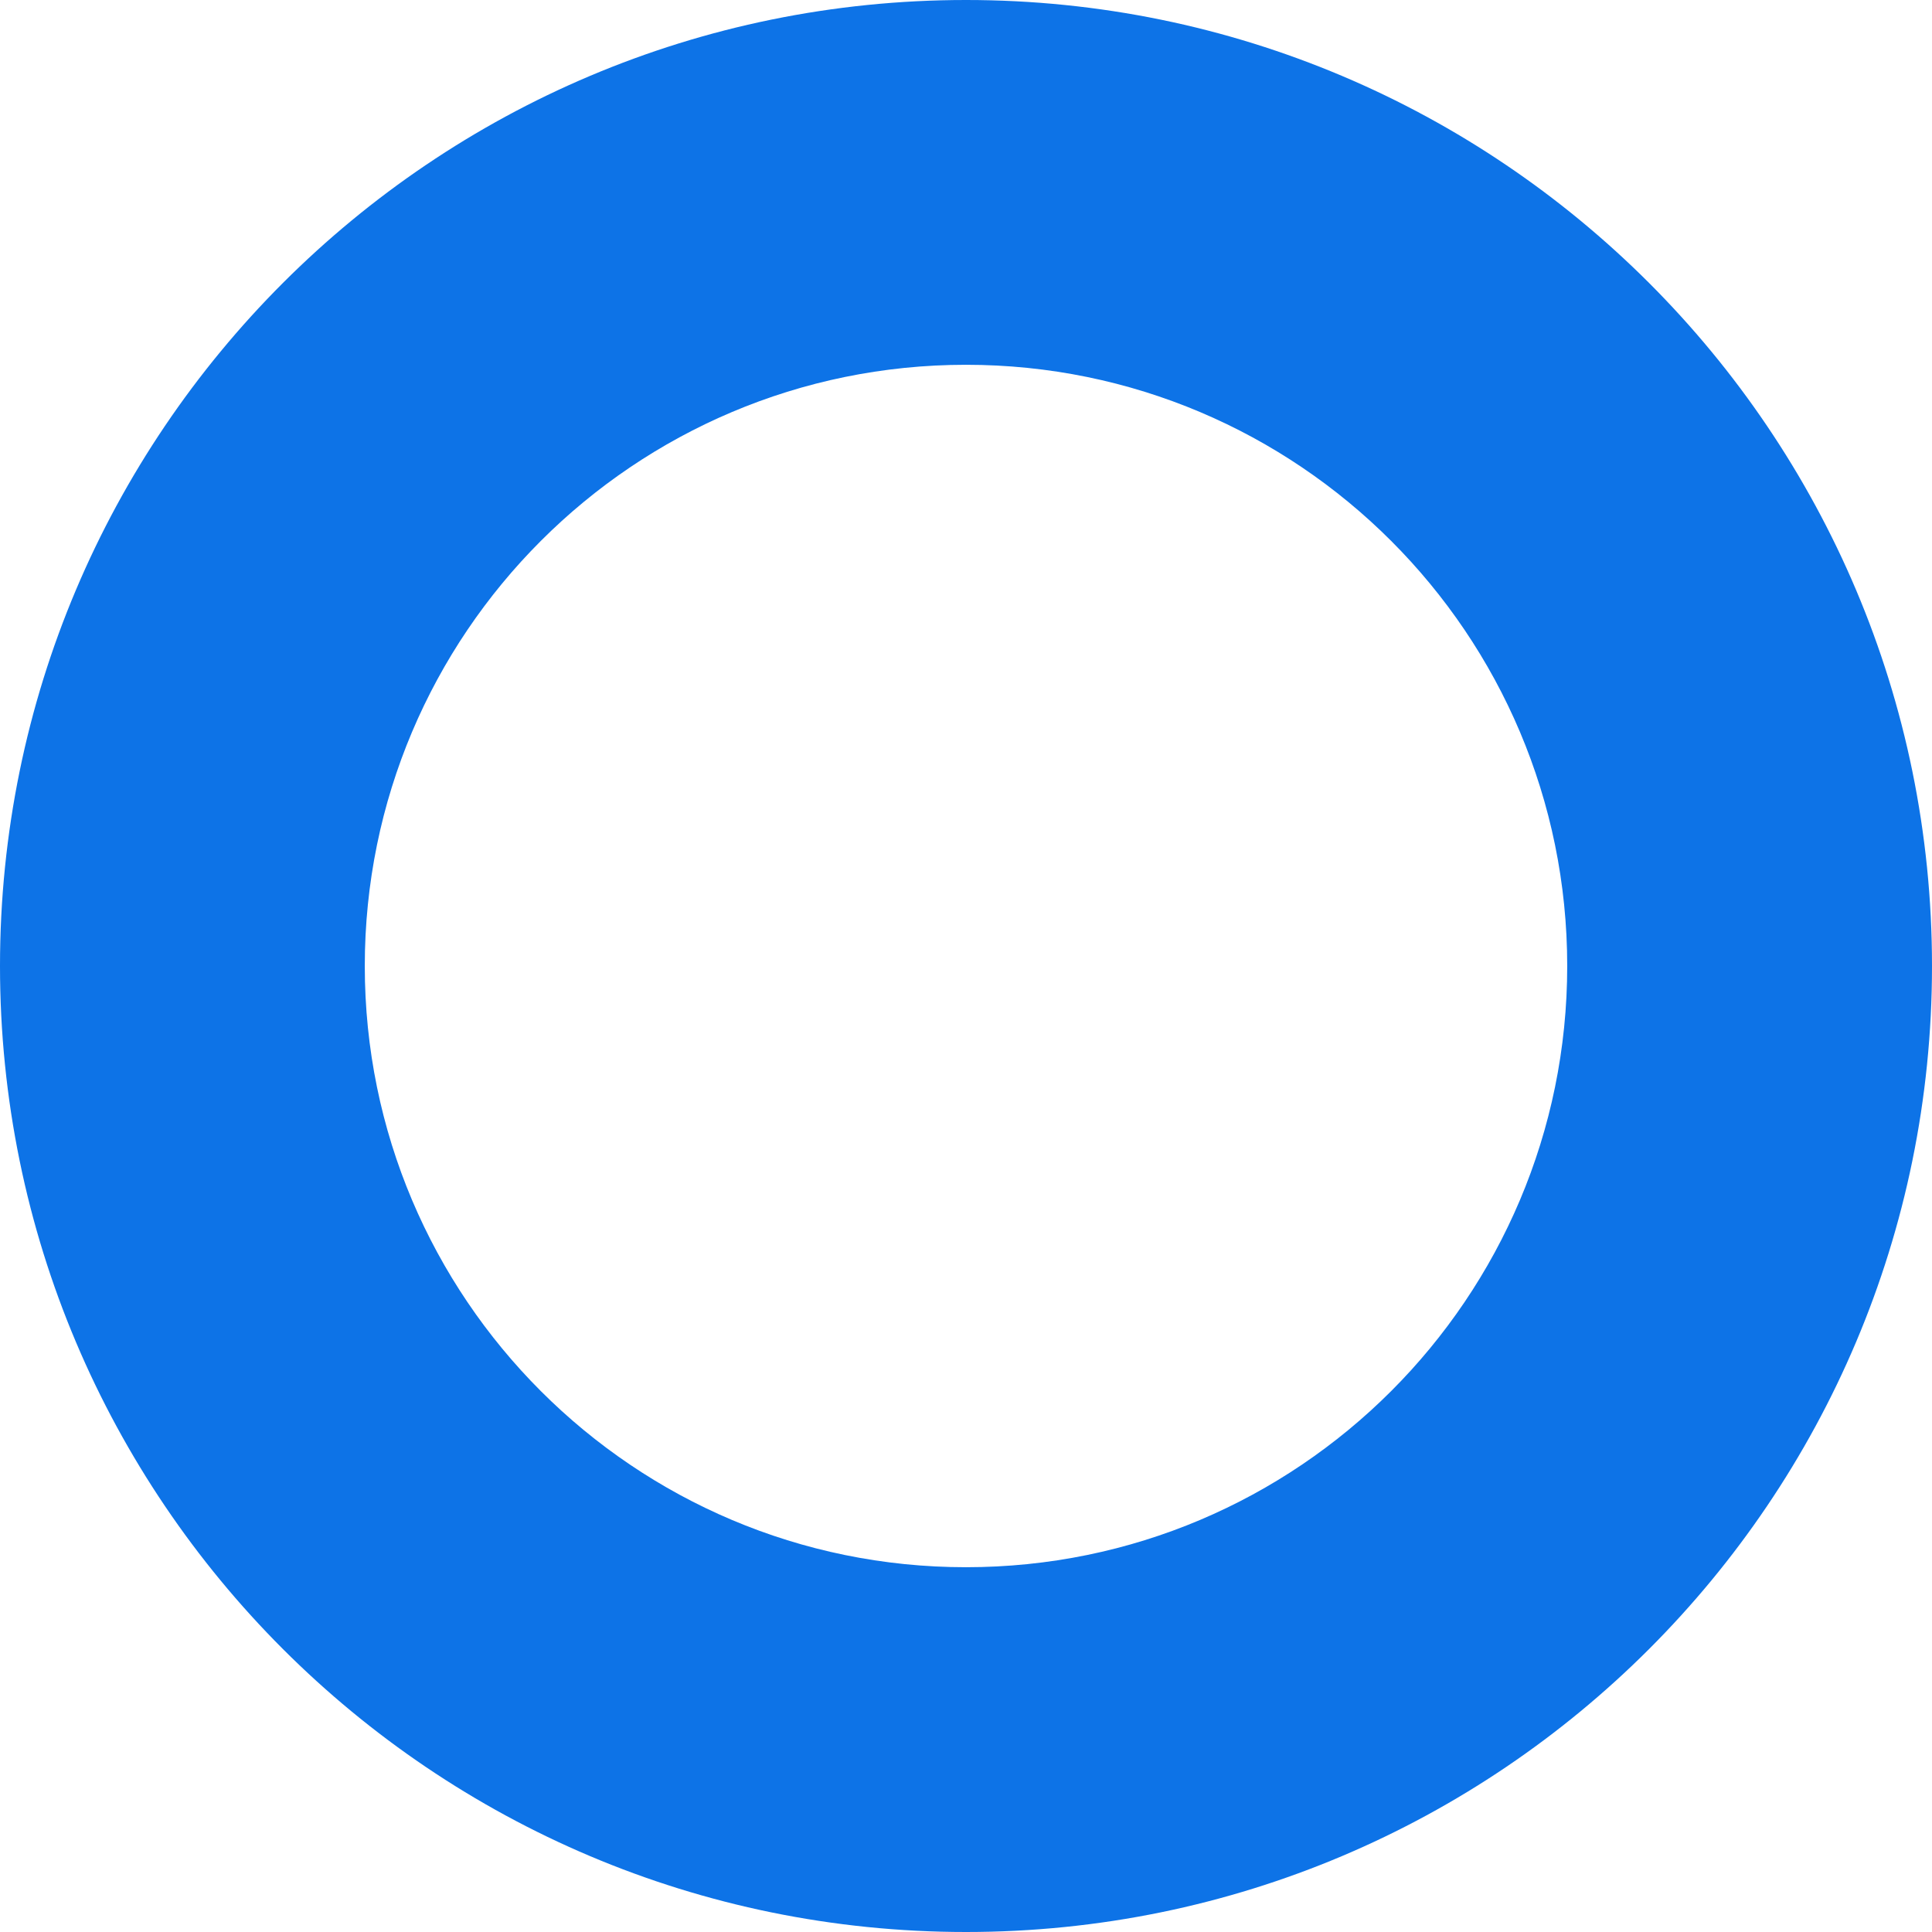
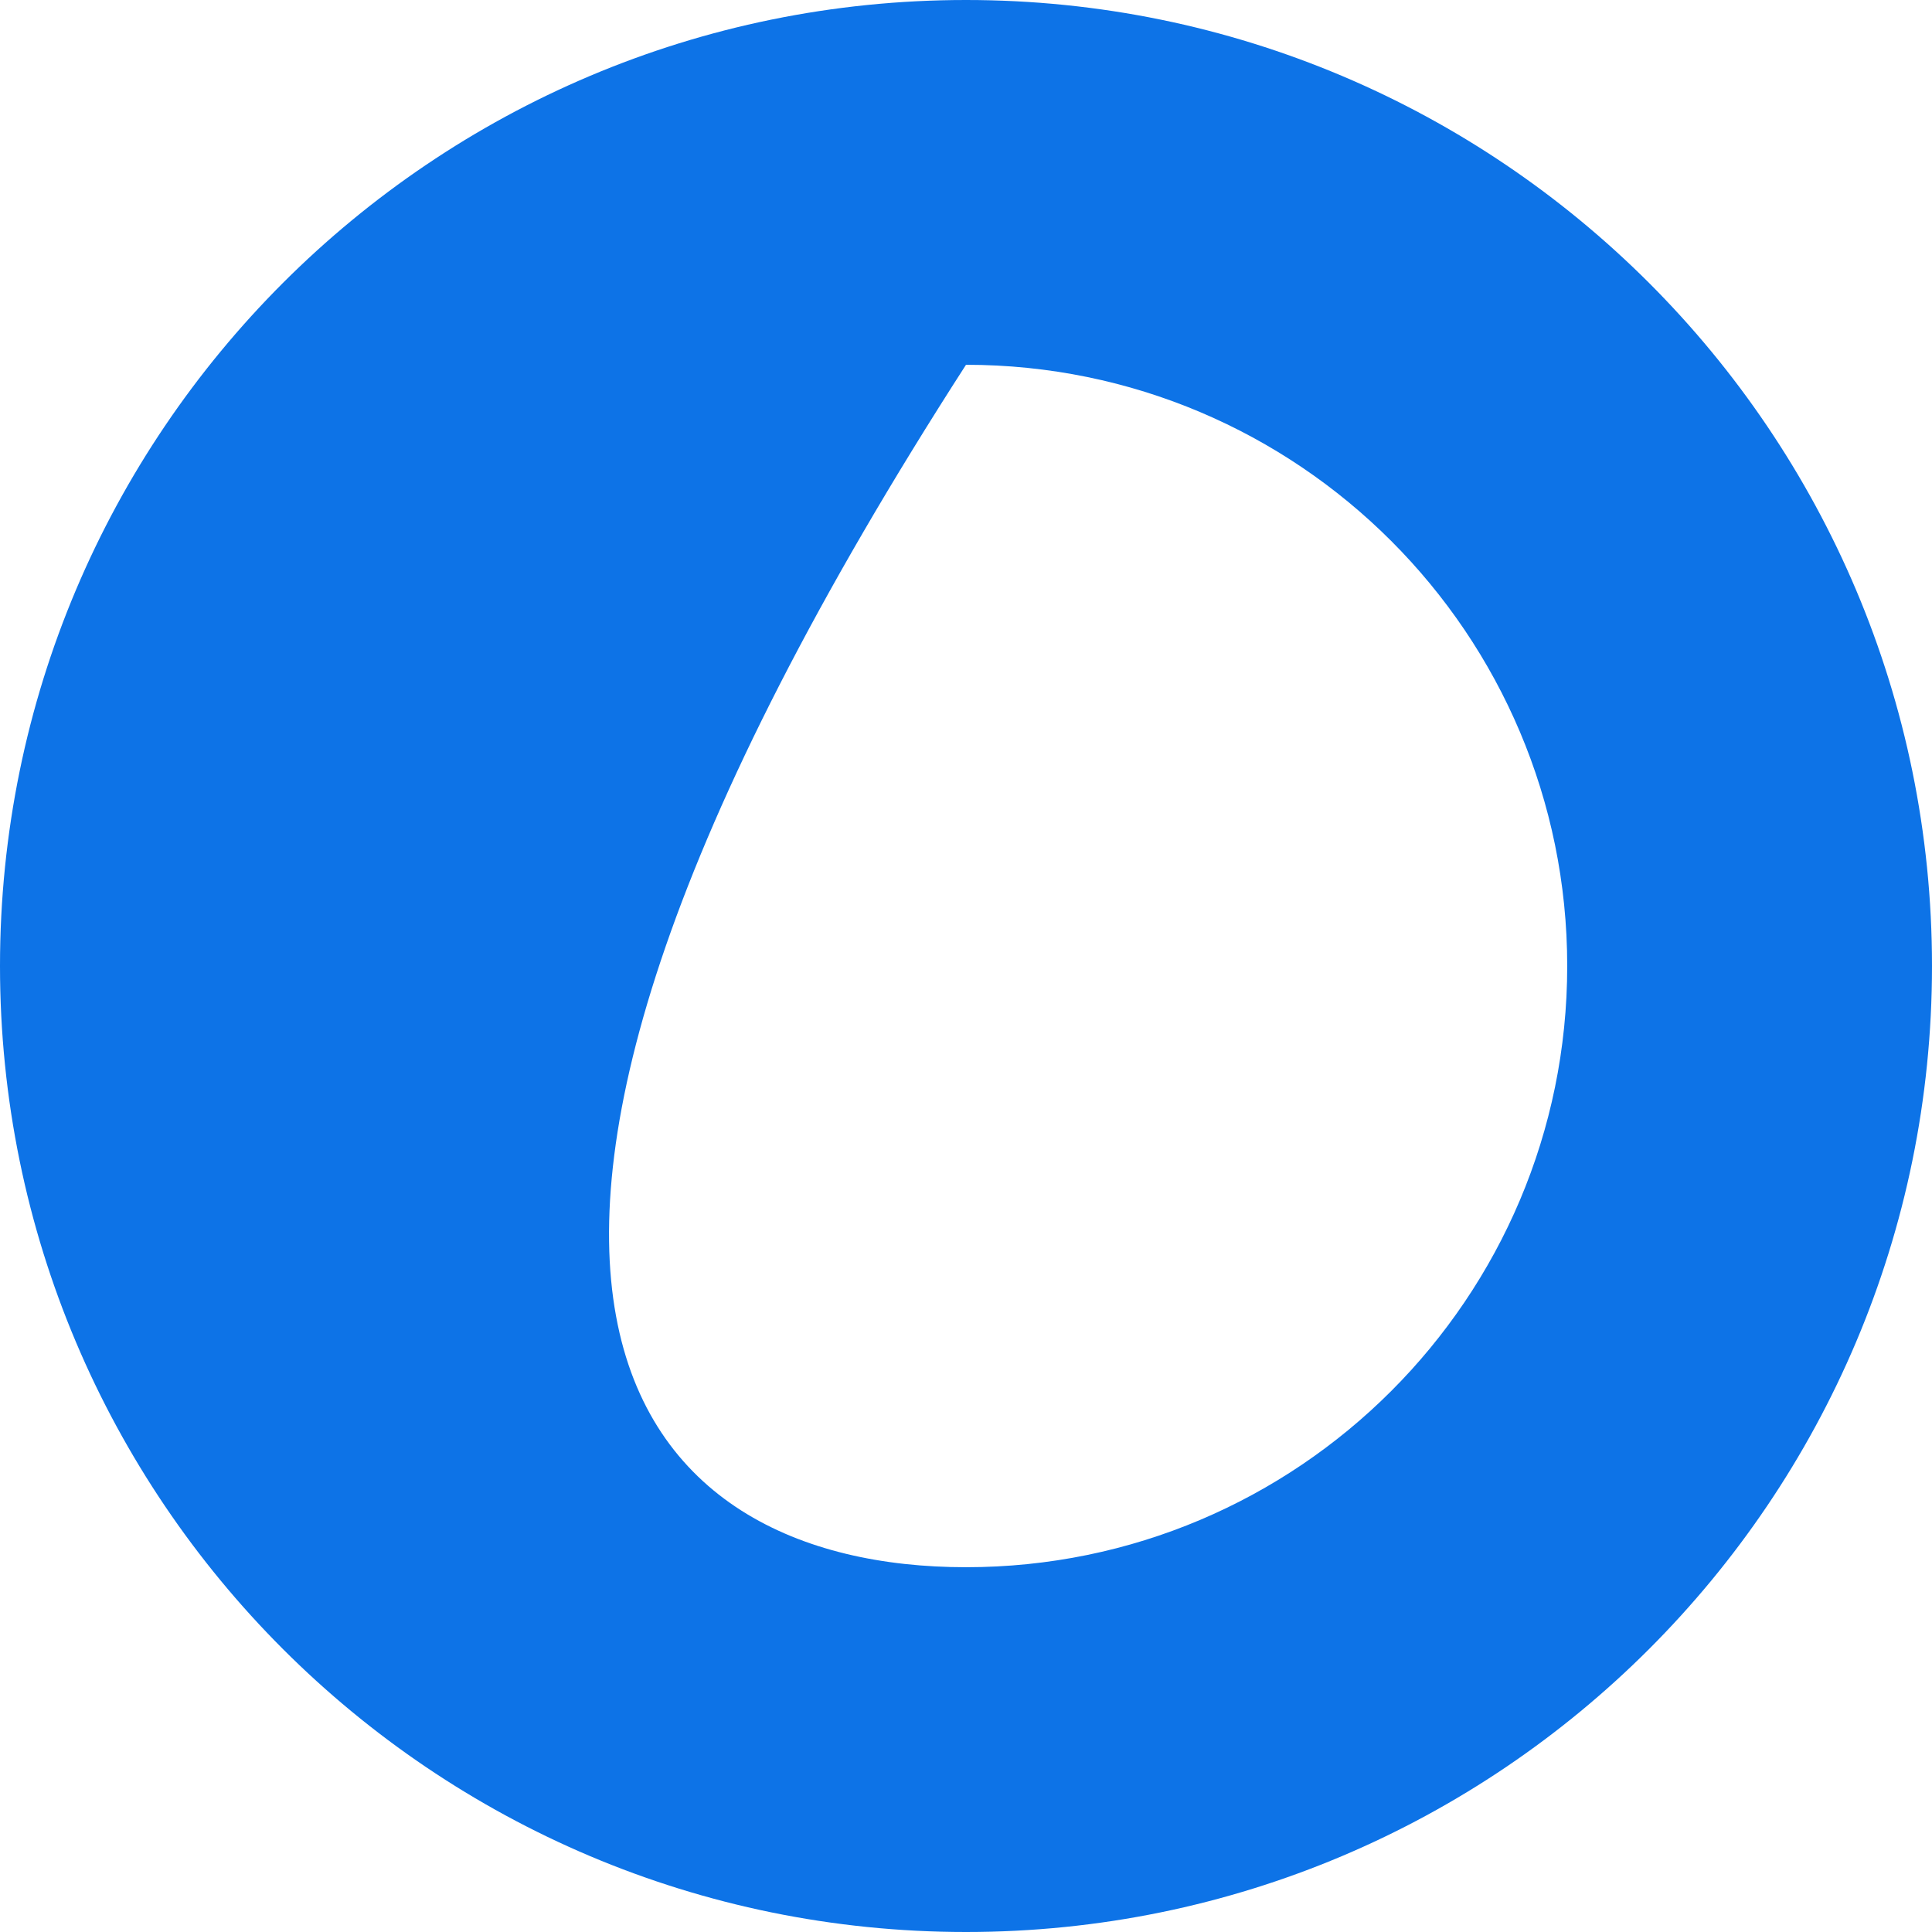
<svg xmlns="http://www.w3.org/2000/svg" width="143" height="143" viewBox="0 0 143 143" fill="none">
-   <path d="M116 71.5C116 46.923 96.077 27 71.5 27C46.923 27 27 46.923 27 71.5C27 96.077 46.923 116 71.5 116V143C32.012 143 0 110.988 0 71.5C0 32.012 32.012 0 71.5 0C110.988 0 143 32.012 143 71.5C143 110.988 110.988 143 71.5 143V116C96.077 116 116 96.077 116 71.5Z" fill="#0D73E7" />
+   <path d="M116 71.5C116 46.923 96.077 27 71.5 27C27 96.077 46.923 116 71.5 116V143C32.012 143 0 110.988 0 71.5C0 32.012 32.012 0 71.5 0C110.988 0 143 32.012 143 71.5C143 110.988 110.988 143 71.5 143V116C96.077 116 116 96.077 116 71.5Z" fill="#0D73E7" />
</svg>